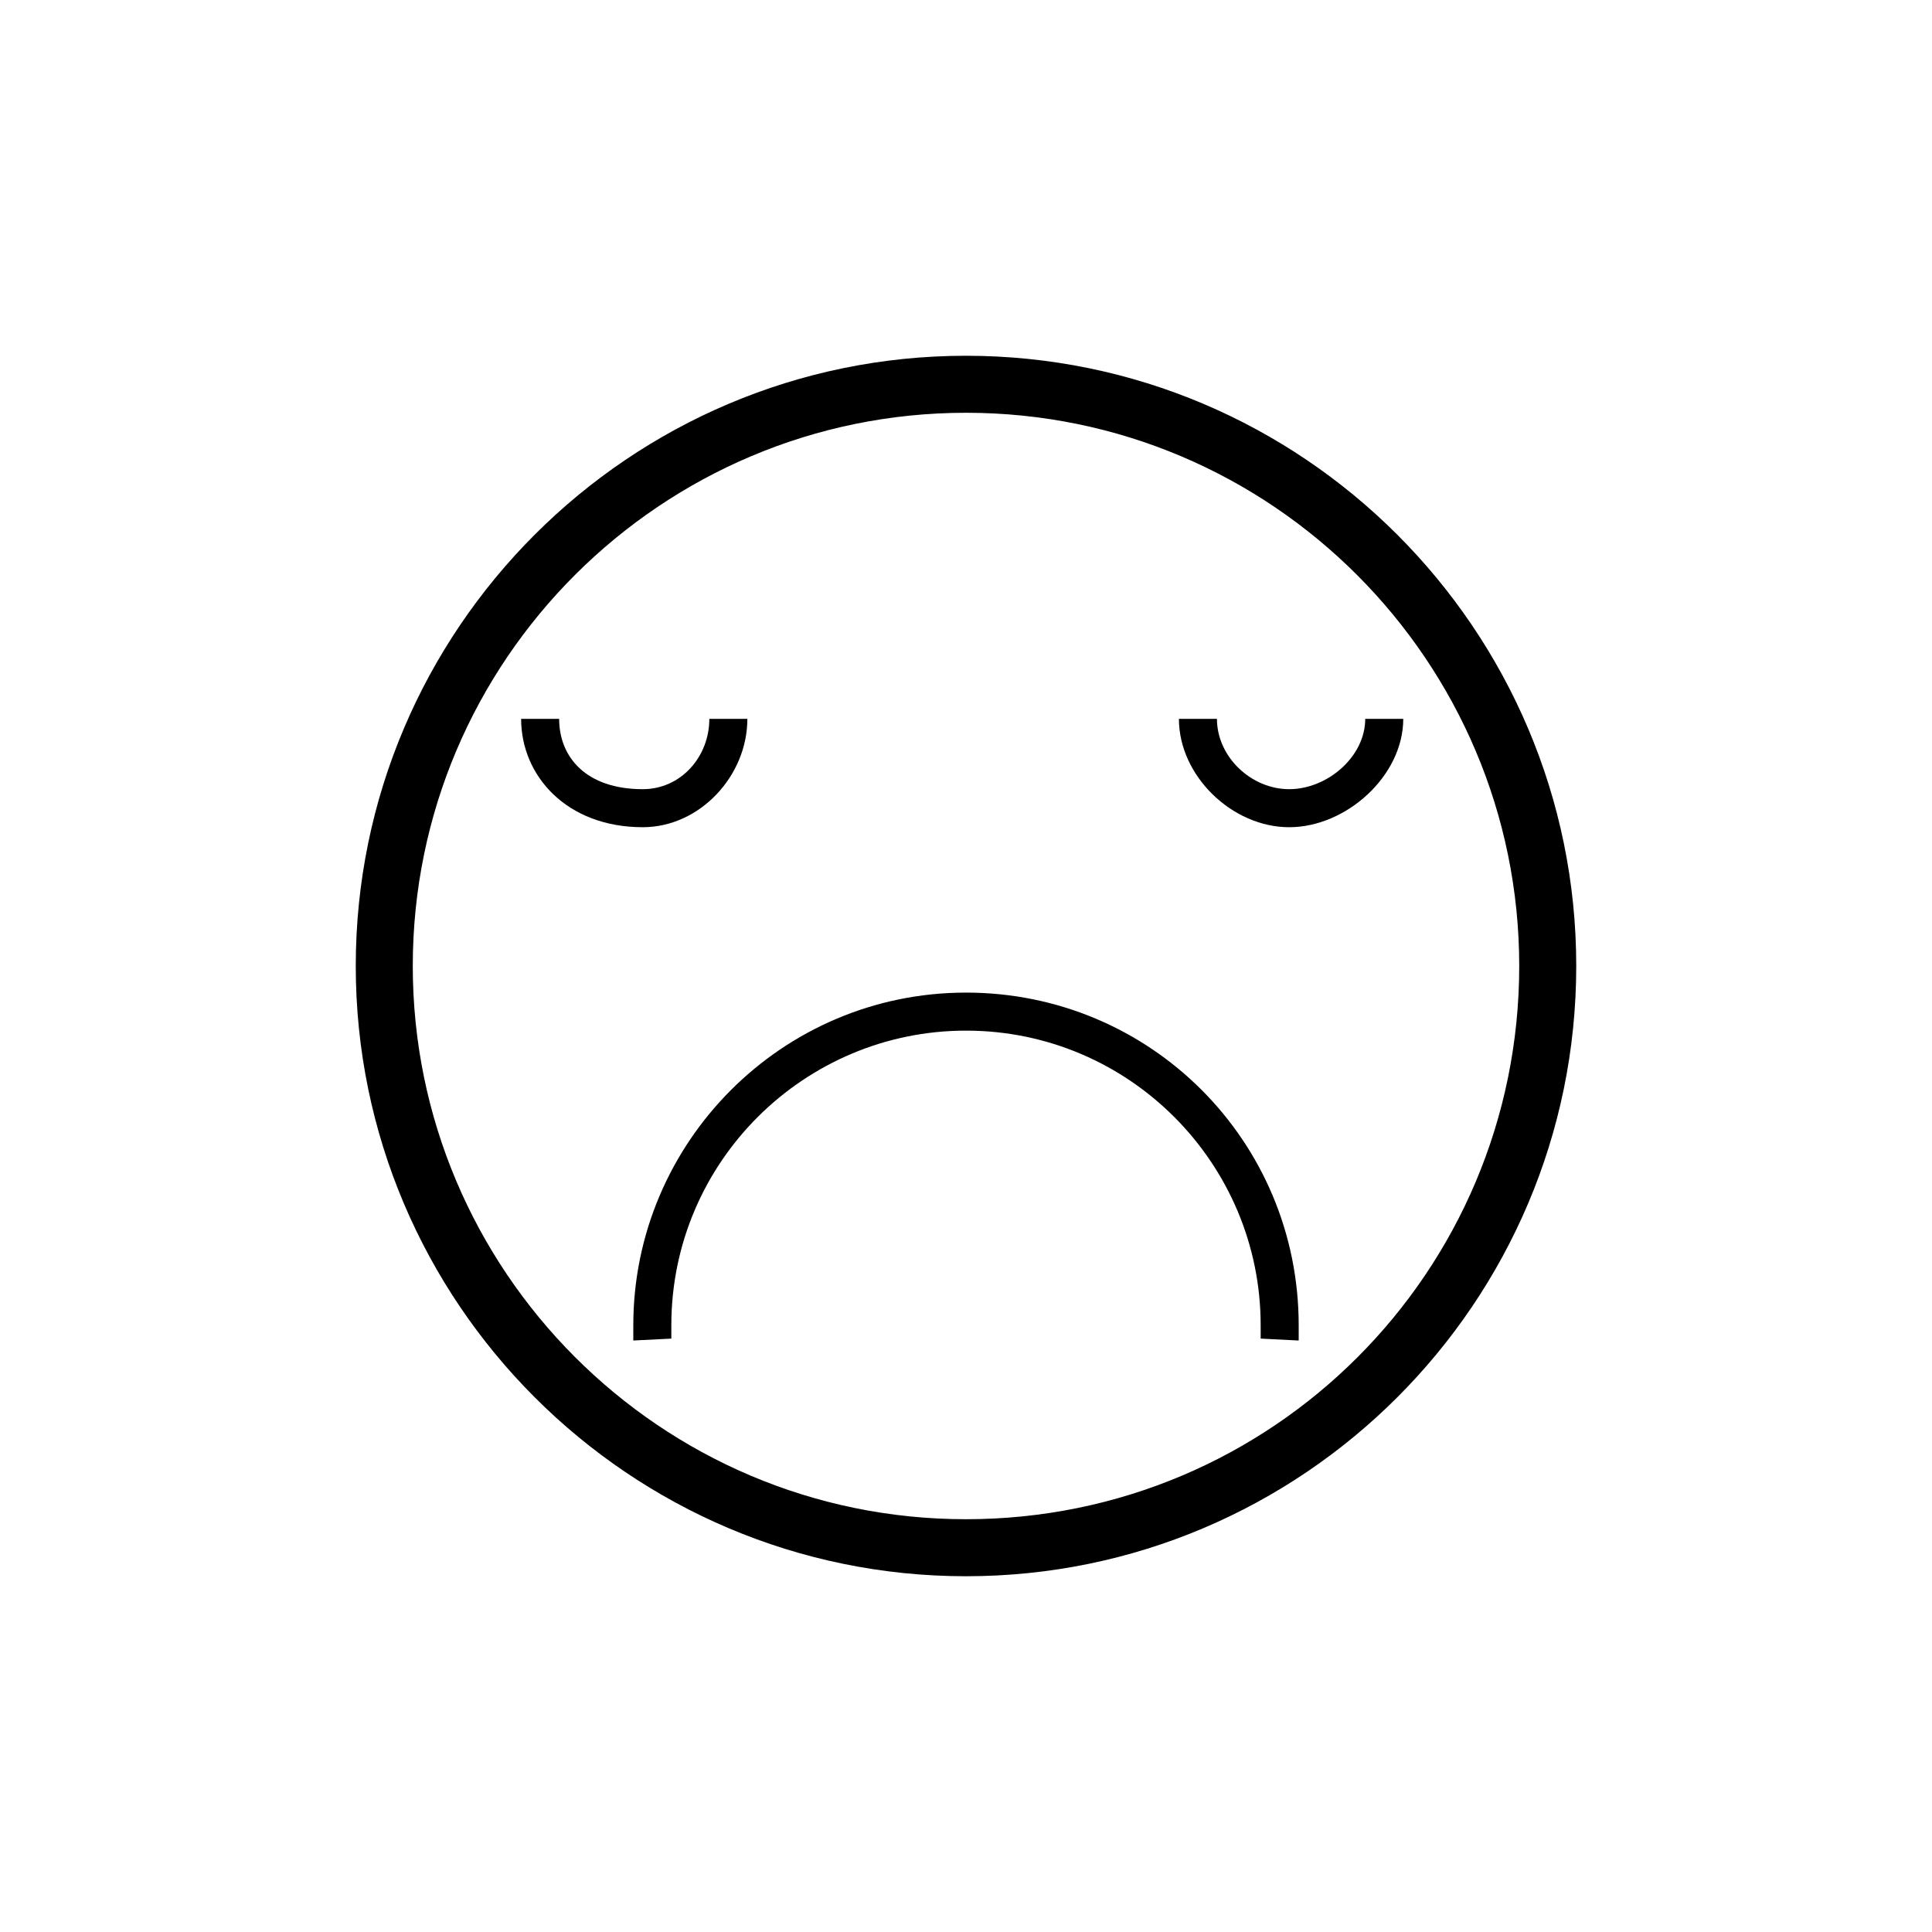
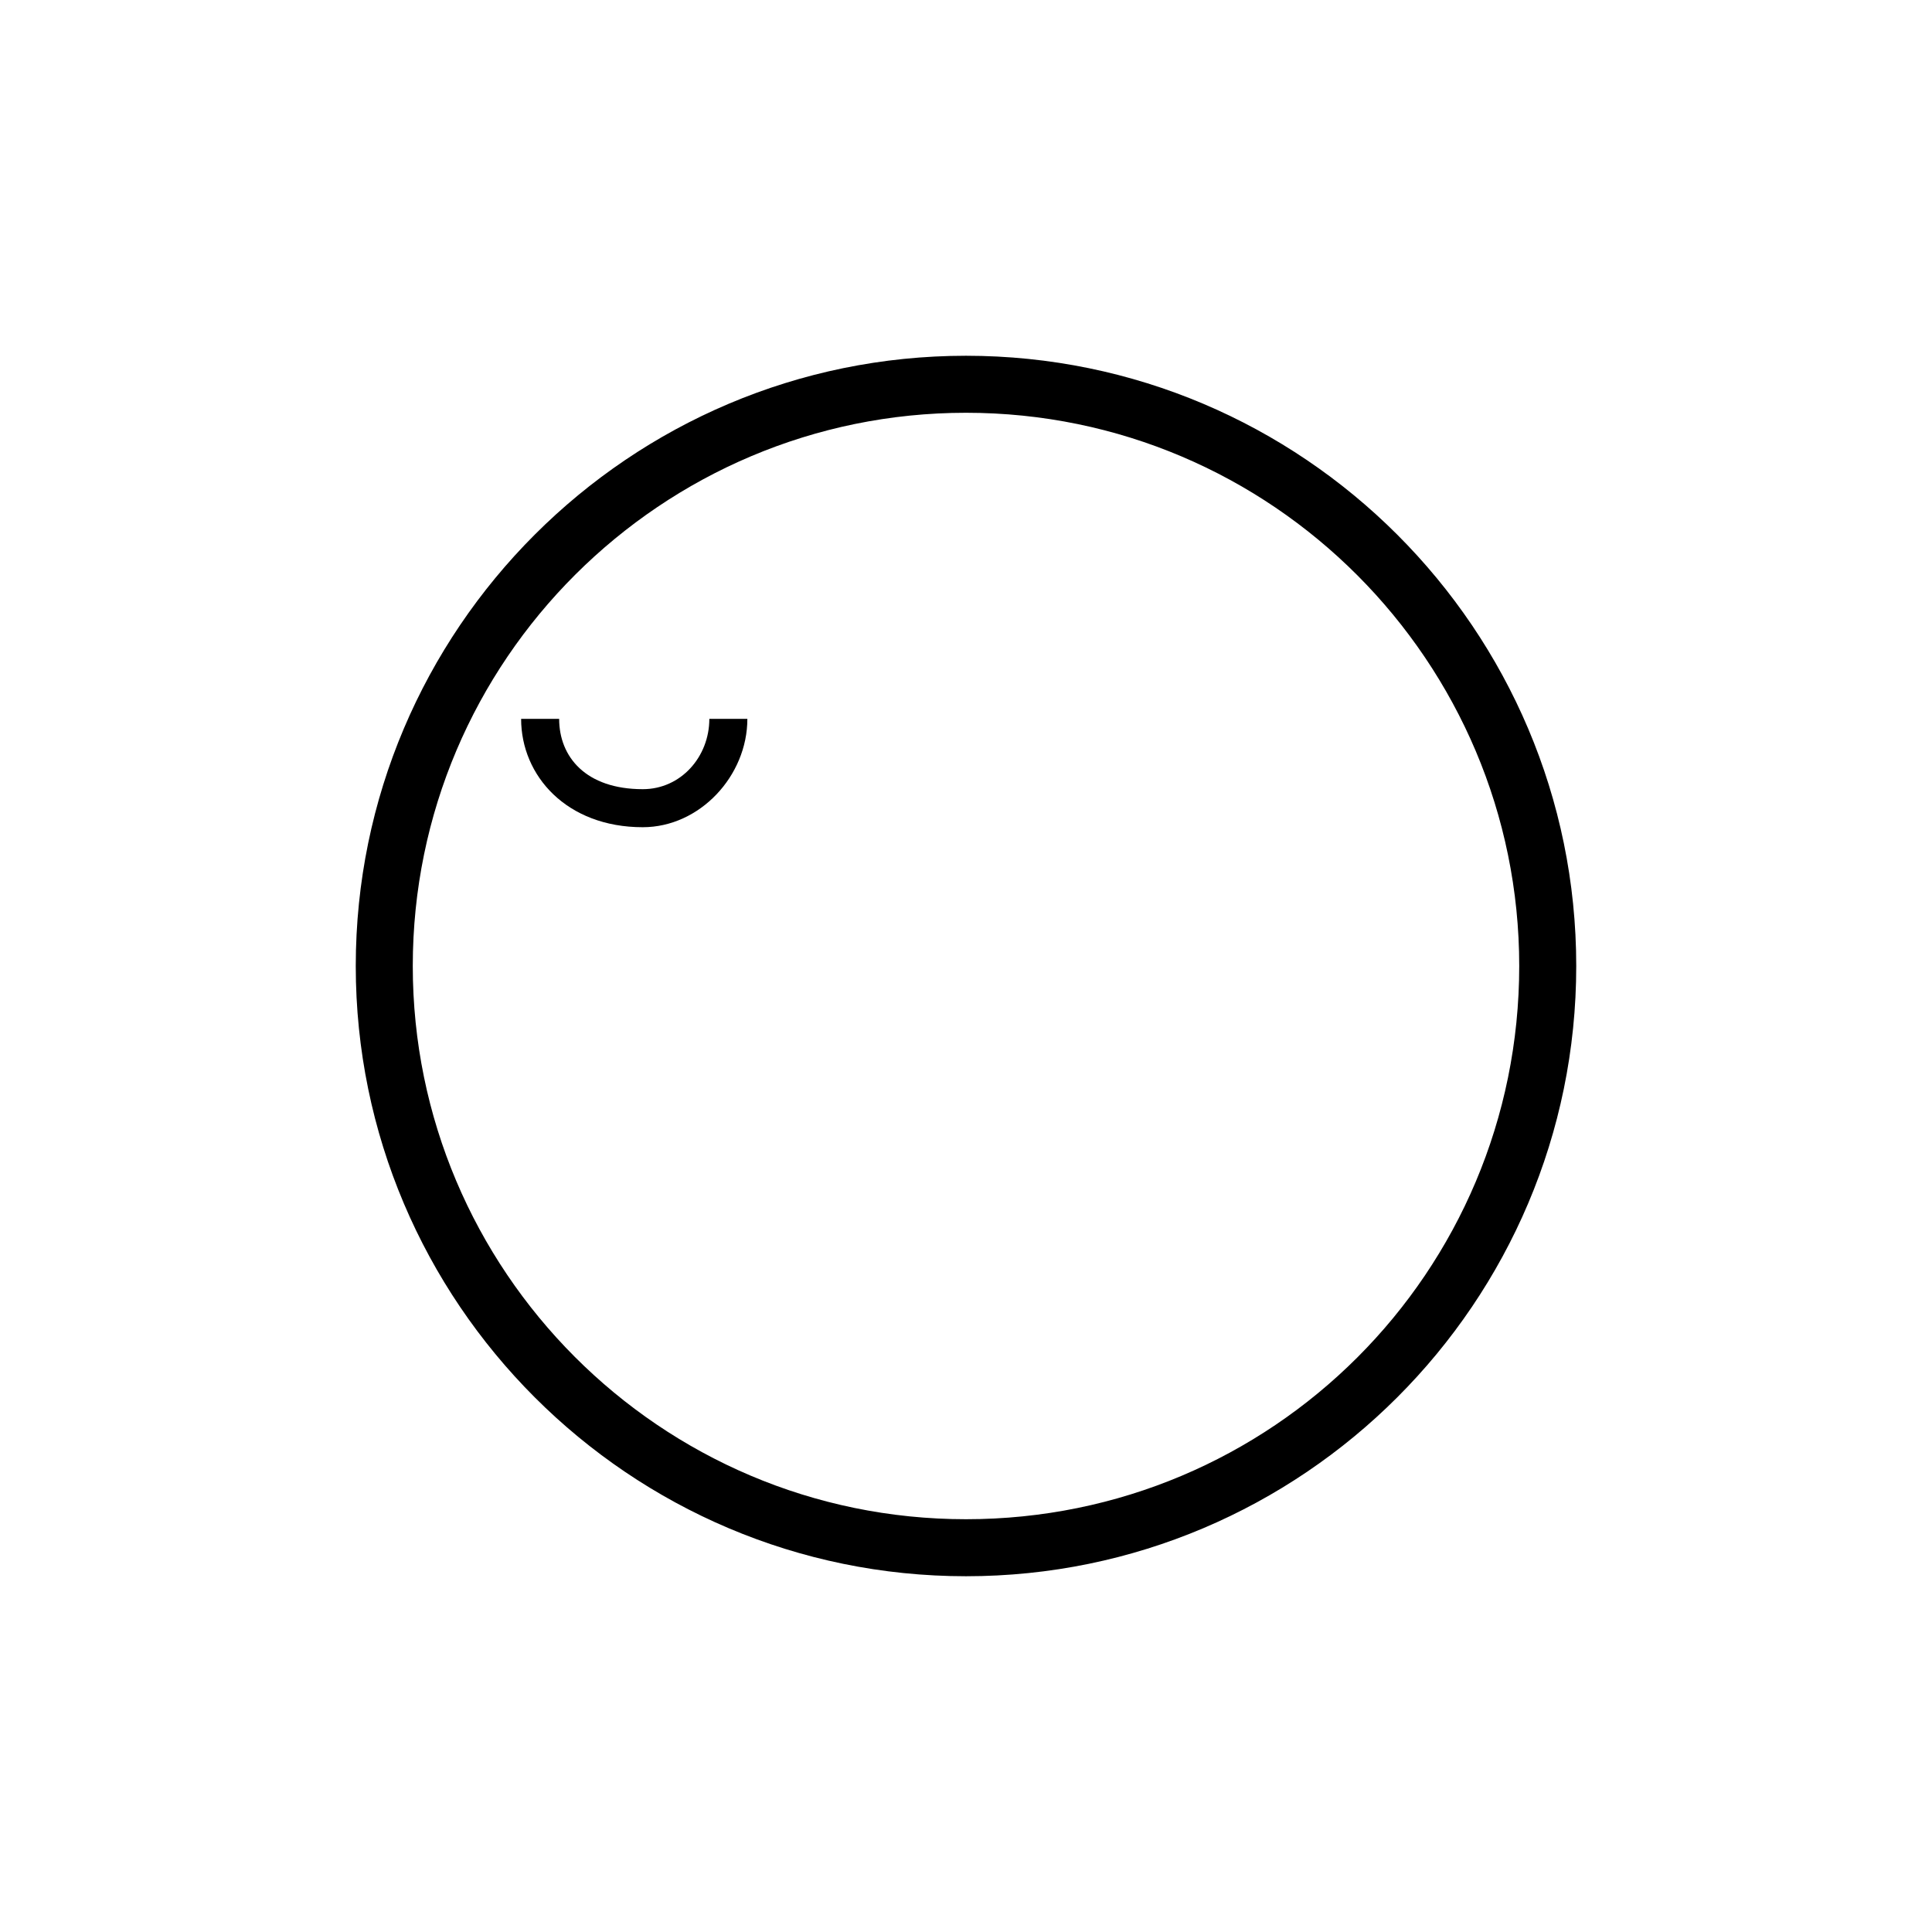
<svg xmlns="http://www.w3.org/2000/svg" fill="#000000" width="800px" height="800px" version="1.1" viewBox="144 144 512 512">
  <g>
    <path d="m400 238.28c-89.176 0-161.72 72.547-161.72 161.72s72.547 161.72 161.72 161.72 161.72-72.547 161.72-161.72-72.551-161.72-161.72-161.72zm0 308.33c-81.113 0-146.61-66-146.61-146.61 0-81.113 66-146.61 146.61-146.61 81.113 0 146.61 66 146.61 146.61-0.004 81.117-65.496 146.61-146.61 146.61z" />
    <path d="m342.06 334.5h-10.078c0 10.078-7.559 18.641-17.633 18.641-15.113 0-22.168-8.566-22.168-18.641h-10.078c0 15.113 12.09 28.719 32.242 28.719 15.121-0.004 27.715-13.605 27.715-28.719z" />
-     <path d="m505.8 334.5c0 10.078-10.078 18.641-20.152 18.641s-19.145-8.566-19.145-18.641h-10.078c0 15.113 14.105 28.719 29.223 28.719 15.113 0 30.23-13.602 30.23-28.719z" />
-     <path d="m400 407.05c-48.871 0-88.168 39.801-88.168 88.168v4.031l10.078-0.504v-3.527c0-43.328 35.266-78.09 78.09-78.09 43.328 0 78.09 35.266 78.09 78.09v3.527l10.078 0.504v-4.031c-0.004-48.871-39.301-88.168-88.168-88.168z" />
  </g>
</svg>